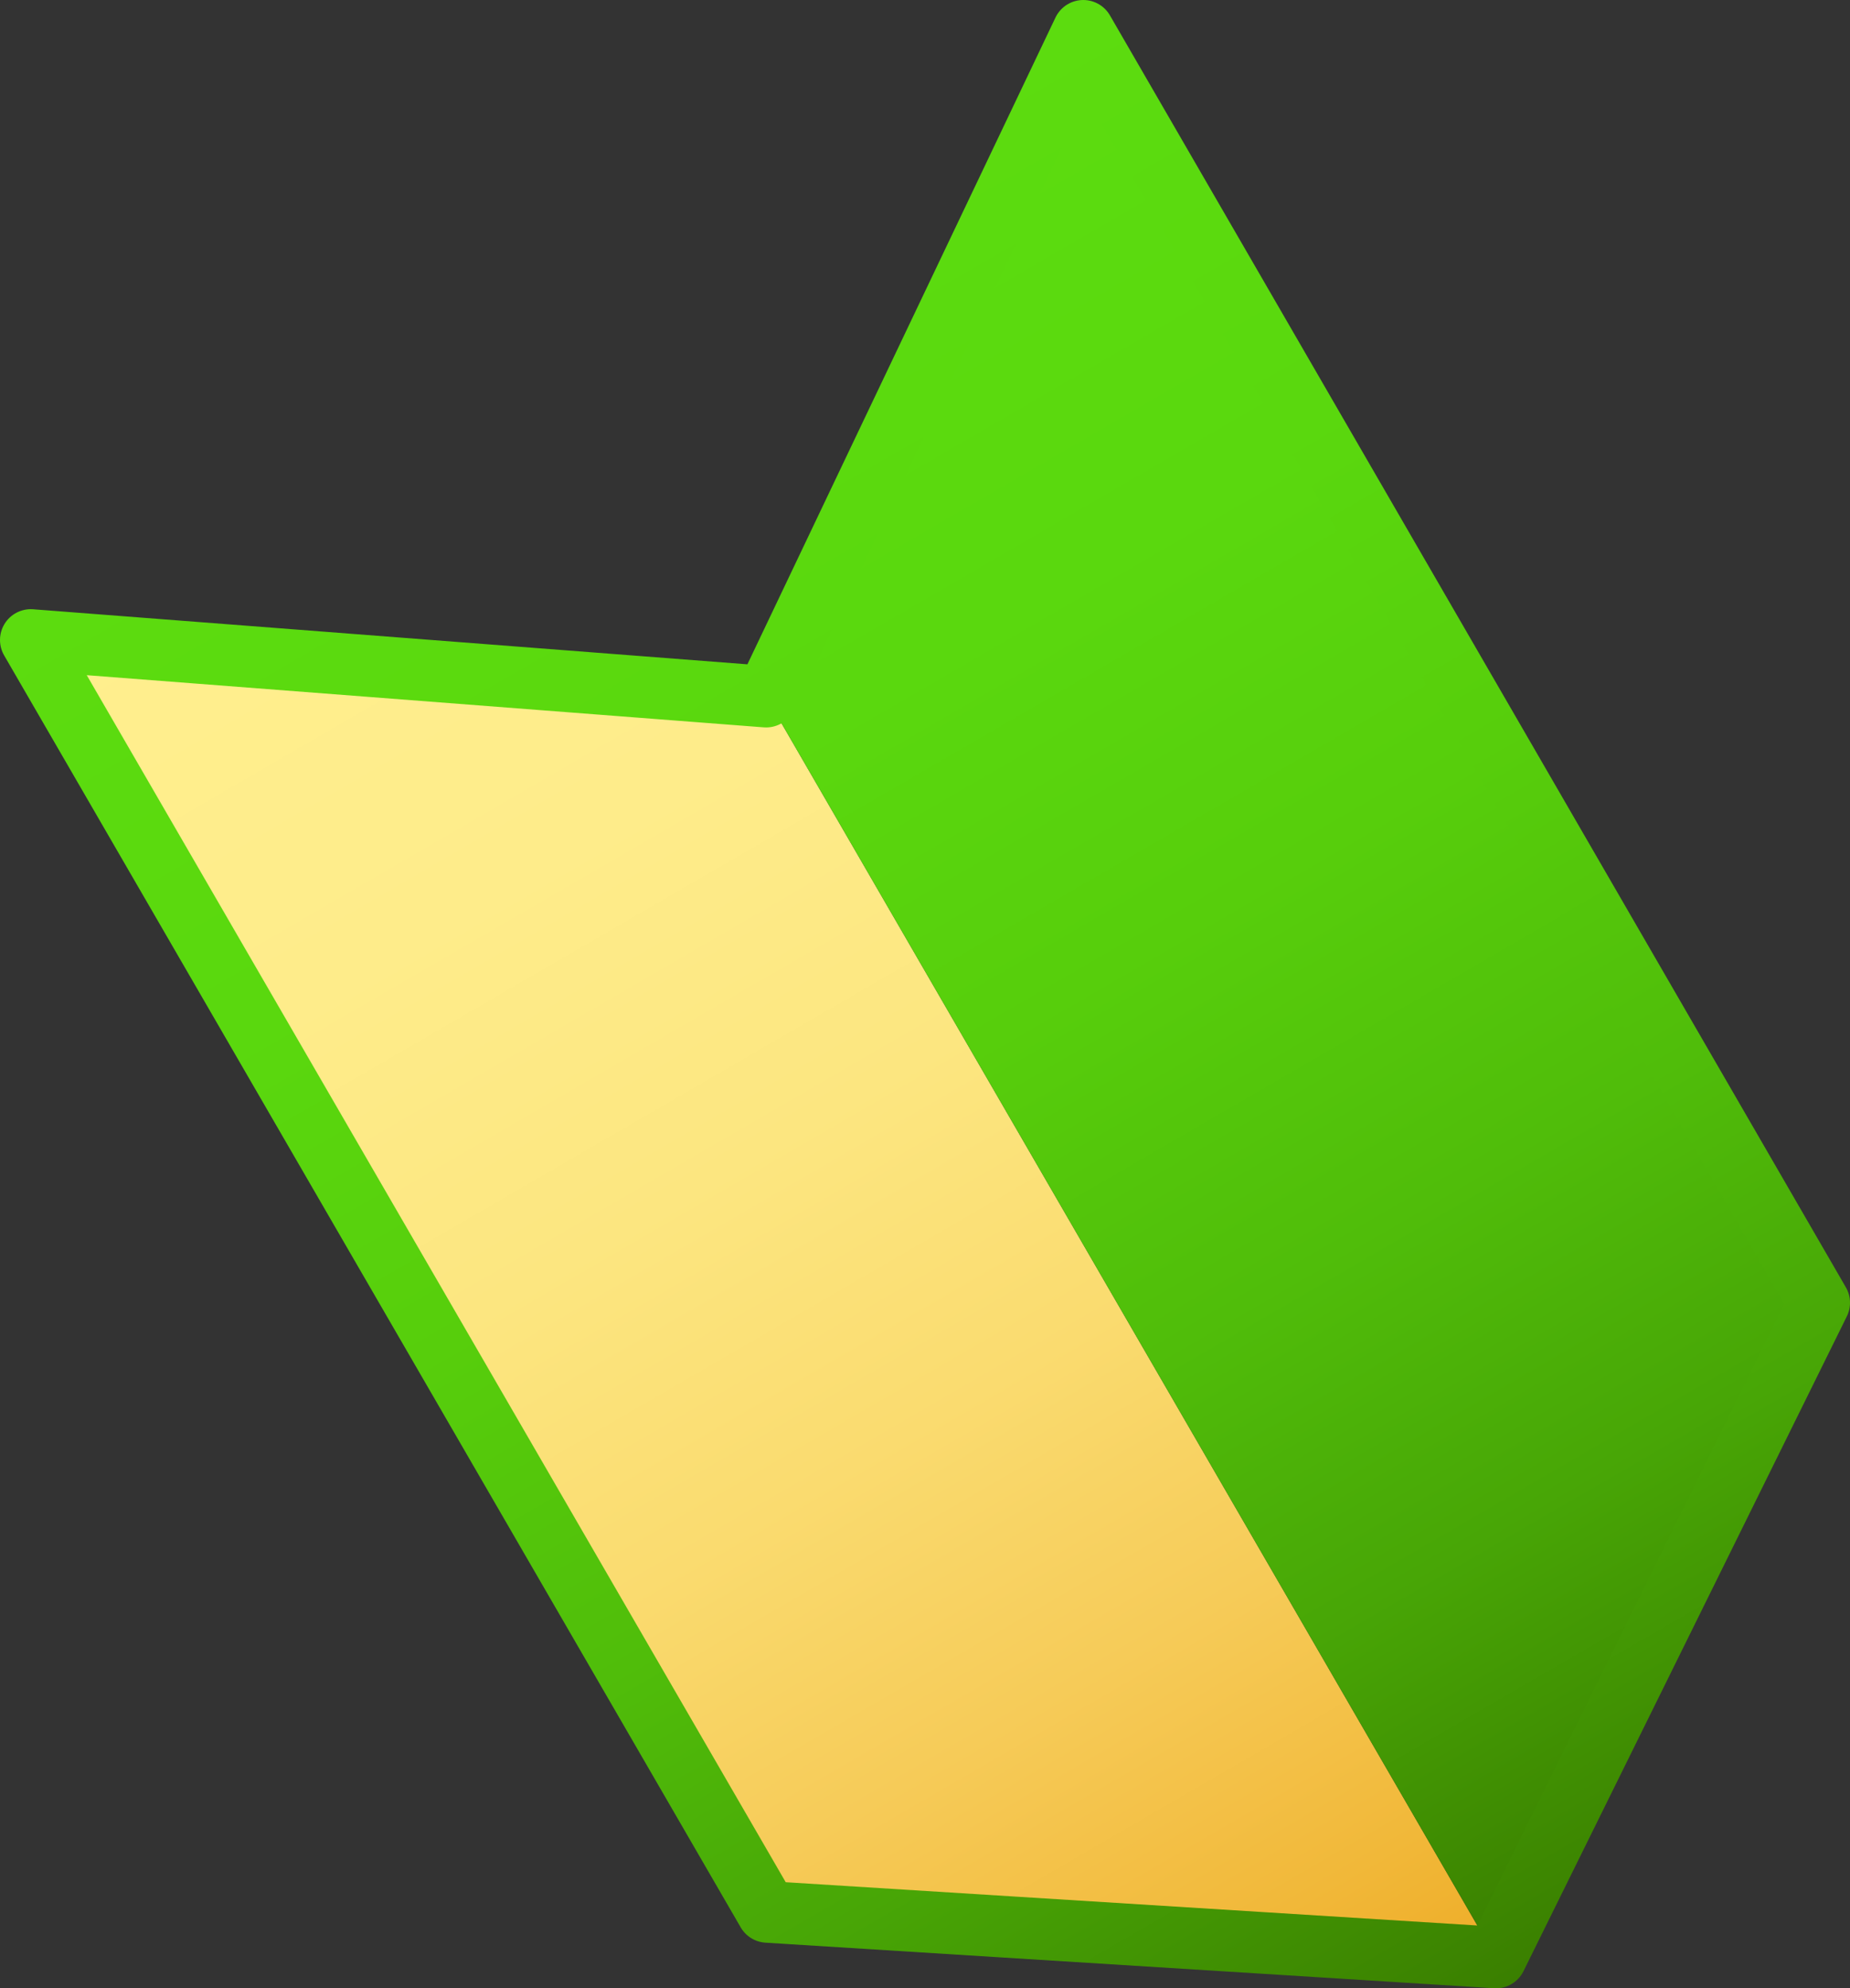
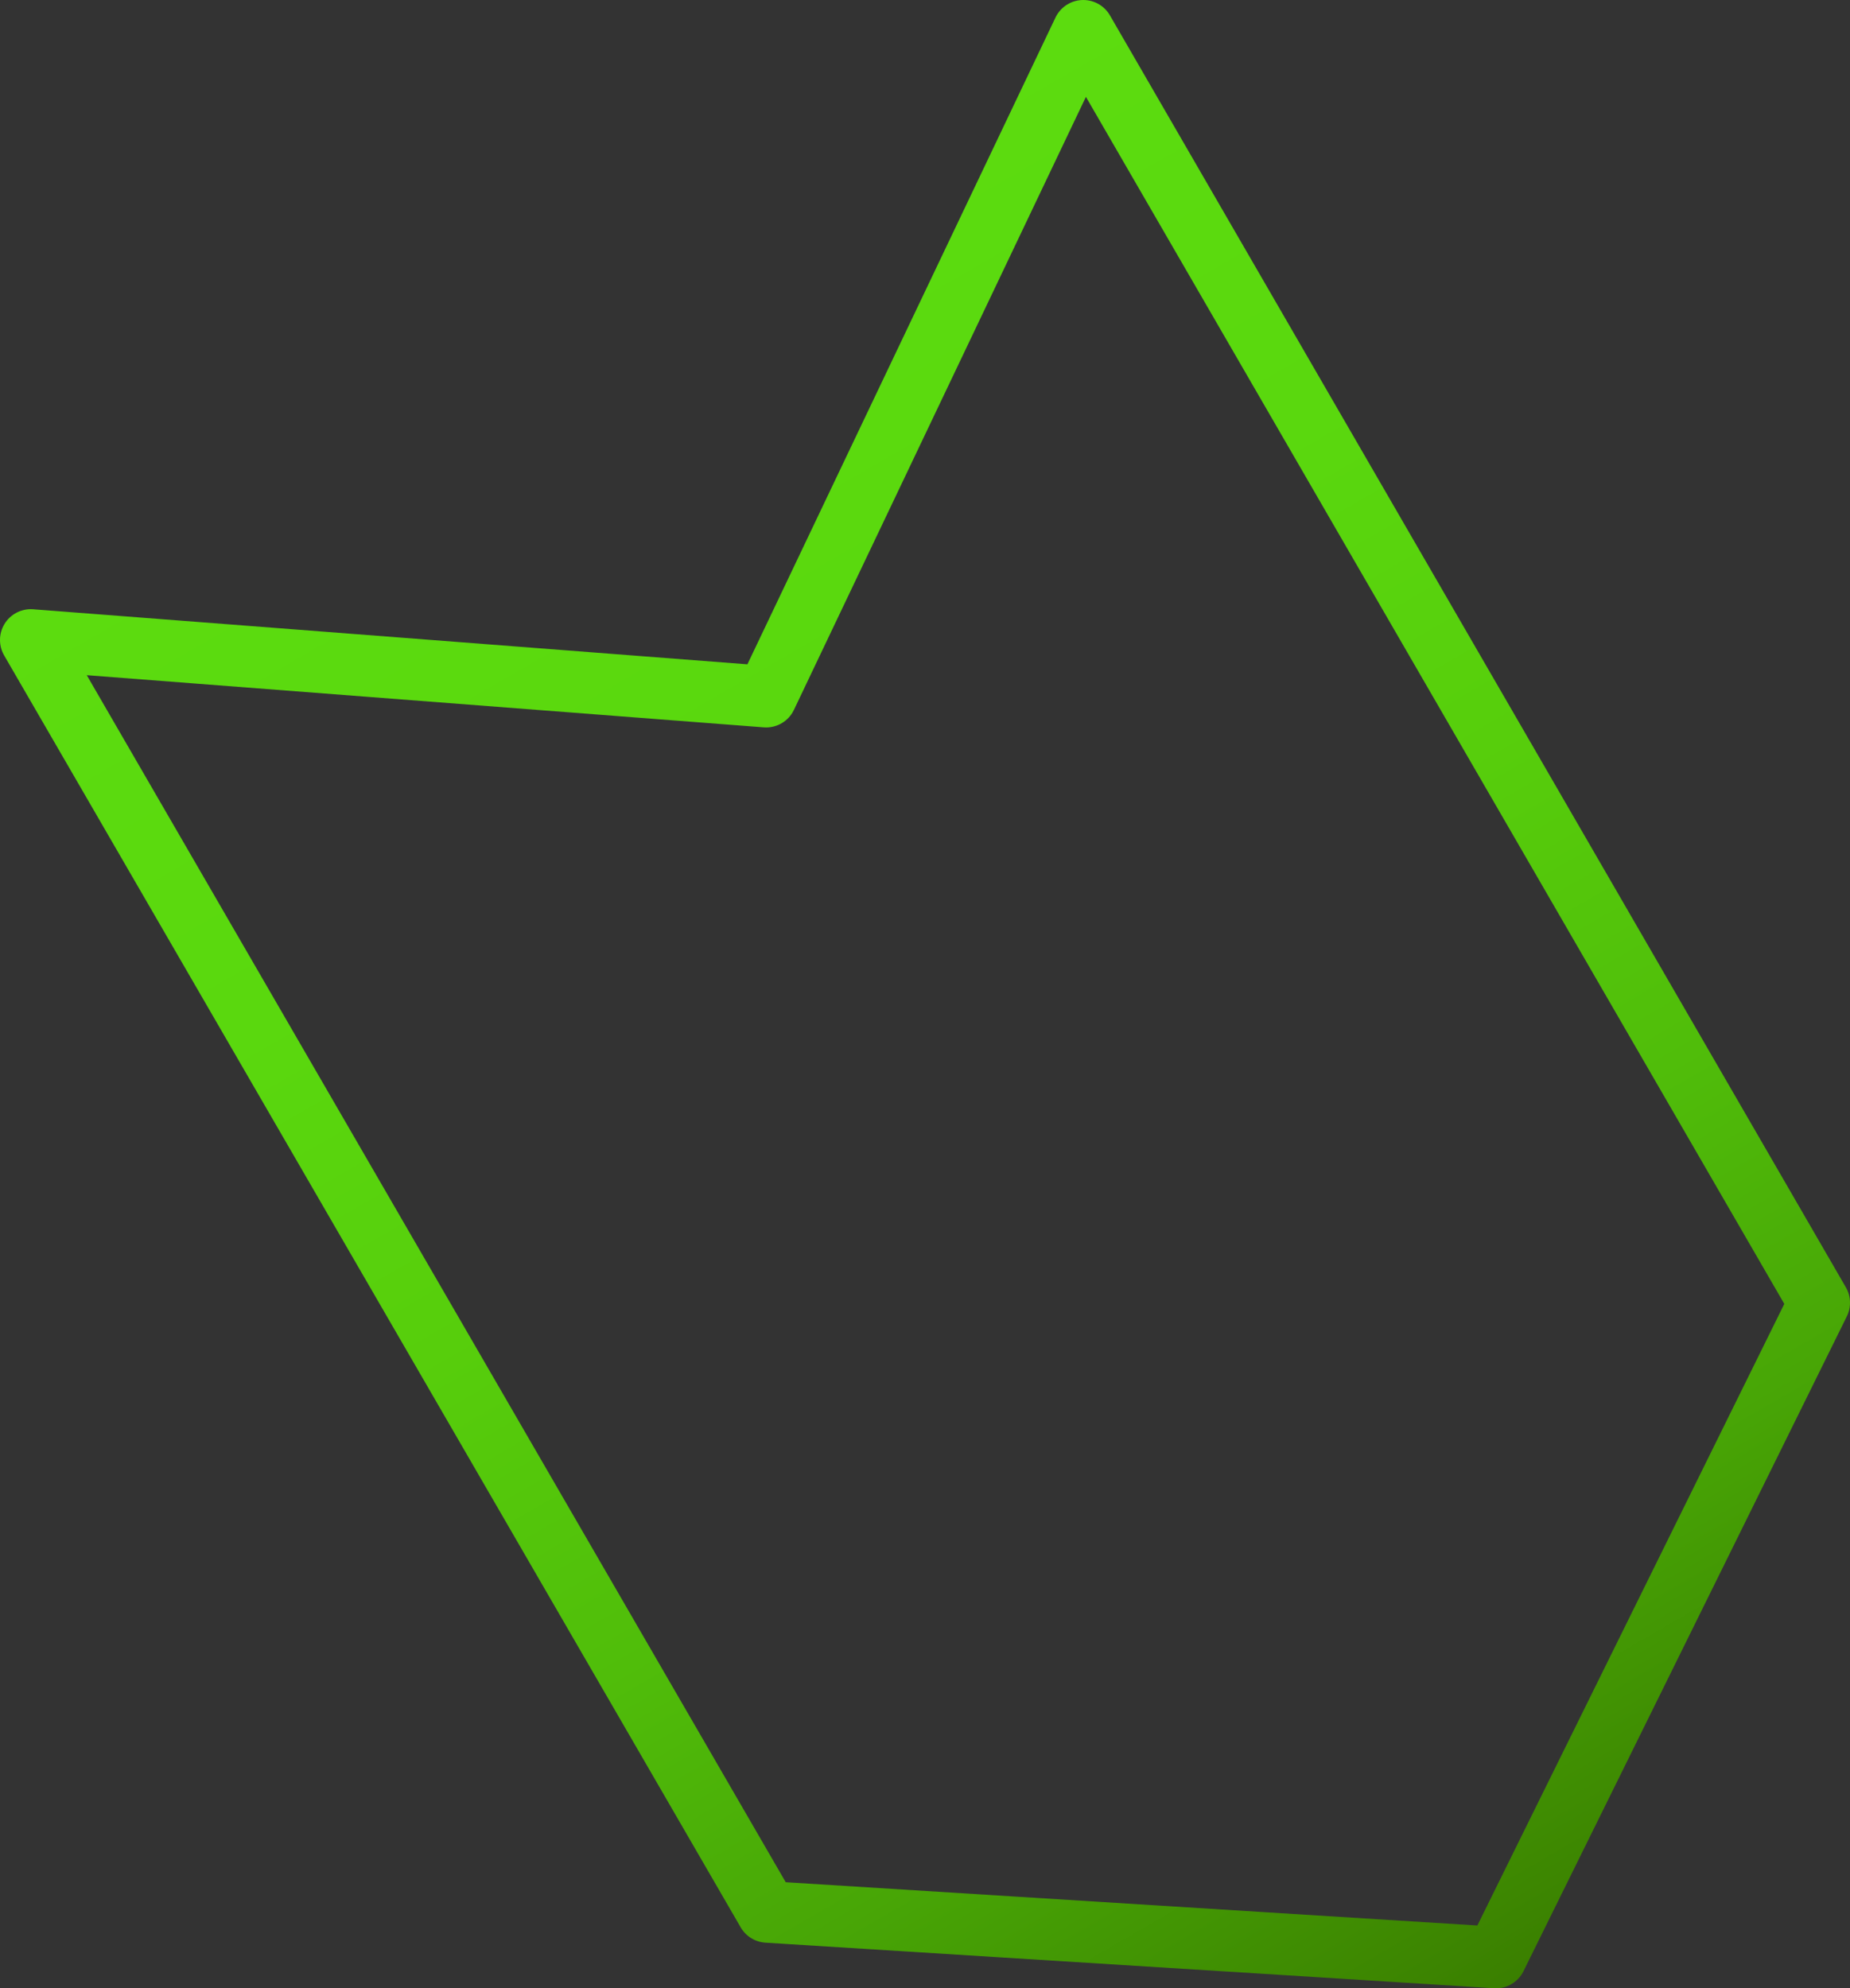
<svg xmlns="http://www.w3.org/2000/svg" xmlns:xlink="http://www.w3.org/1999/xlink" id="_レイヤー_1" viewBox="0 0 30.04 32.28">
  <rect x="0" y="0" width="30.04" height="32.28" fill="#333333" stroke="none" />
  <defs>
    <style>.cls-1{fill:url(#_名称未設定グラデーション_44);}.cls-1,.cls-2{stroke-width:0px;}.cls-2{fill:url(#_名称未設定グラデーション_90);}.cls-3{fill:none;stroke:url(#_名称未設定グラデーション_44-2);stroke-linecap:round;stroke-linejoin:round;}</style>
    <linearGradient id="_名称未設定グラデーション_90" x1="884.47" y1="-1072.69" x2="884.47" y2="-1042.26" gradientTransform="translate(-223.1 1379.42) rotate(-30.07)" gradientUnits="userSpaceOnUse">
      <stop offset="0" stop-color="#ffef8e" />
      <stop offset=".24" stop-color="#feec8a" />
      <stop offset=".43" stop-color="#fce680" />
      <stop offset=".6" stop-color="#fadb6f" />
      <stop offset=".76" stop-color="#f6cb58" />
      <stop offset=".92" stop-color="#f1b839" />
      <stop offset="1" stop-color="#eeac27" />
    </linearGradient>
    <linearGradient id="_名称未設定グラデーション_44" x1="894.34" y1="-1072.69" x2="894.34" y2="-1042.26" gradientTransform="translate(-223.1 1379.42) rotate(-30.07)" gradientUnits="userSpaceOnUse">
      <stop offset="0" stop-color="#5cdc0f" />
      <stop offset=".25" stop-color="#5ad80e" />
      <stop offset=".44" stop-color="#57ce0c" />
      <stop offset=".63" stop-color="#50bd0a" />
      <stop offset=".8" stop-color="#48a606" />
      <stop offset=".96" stop-color="#3d8701" />
      <stop offset="1" stop-color="#3a7f00" />
    </linearGradient>
    <linearGradient id="_名称未設定グラデーション_44-2" x1="795.54" y1="-1018.86" x2="795.54" y2="-987.42" gradientTransform="translate(-170.73 1285.12) rotate(-30)" xlink:href="#_名称未設定グラデーション_44" />
  </defs>
-   <polygon class="cls-2" points="12.44 11.31 .5 10.39 12.46 31.04 24.29 31.78 12.44 11.31" />
-   <polygon class="cls-1" points="12.44 11.31 17.59 .5 29.54 21.15 24.29 31.78 12.44 11.31" />
  <polygon class="cls-3" points="17.59 .5 12.44 11.31 .5 10.39 12.46 31.04 24.29 31.78 29.54 21.15 17.59 .5" />
</svg>